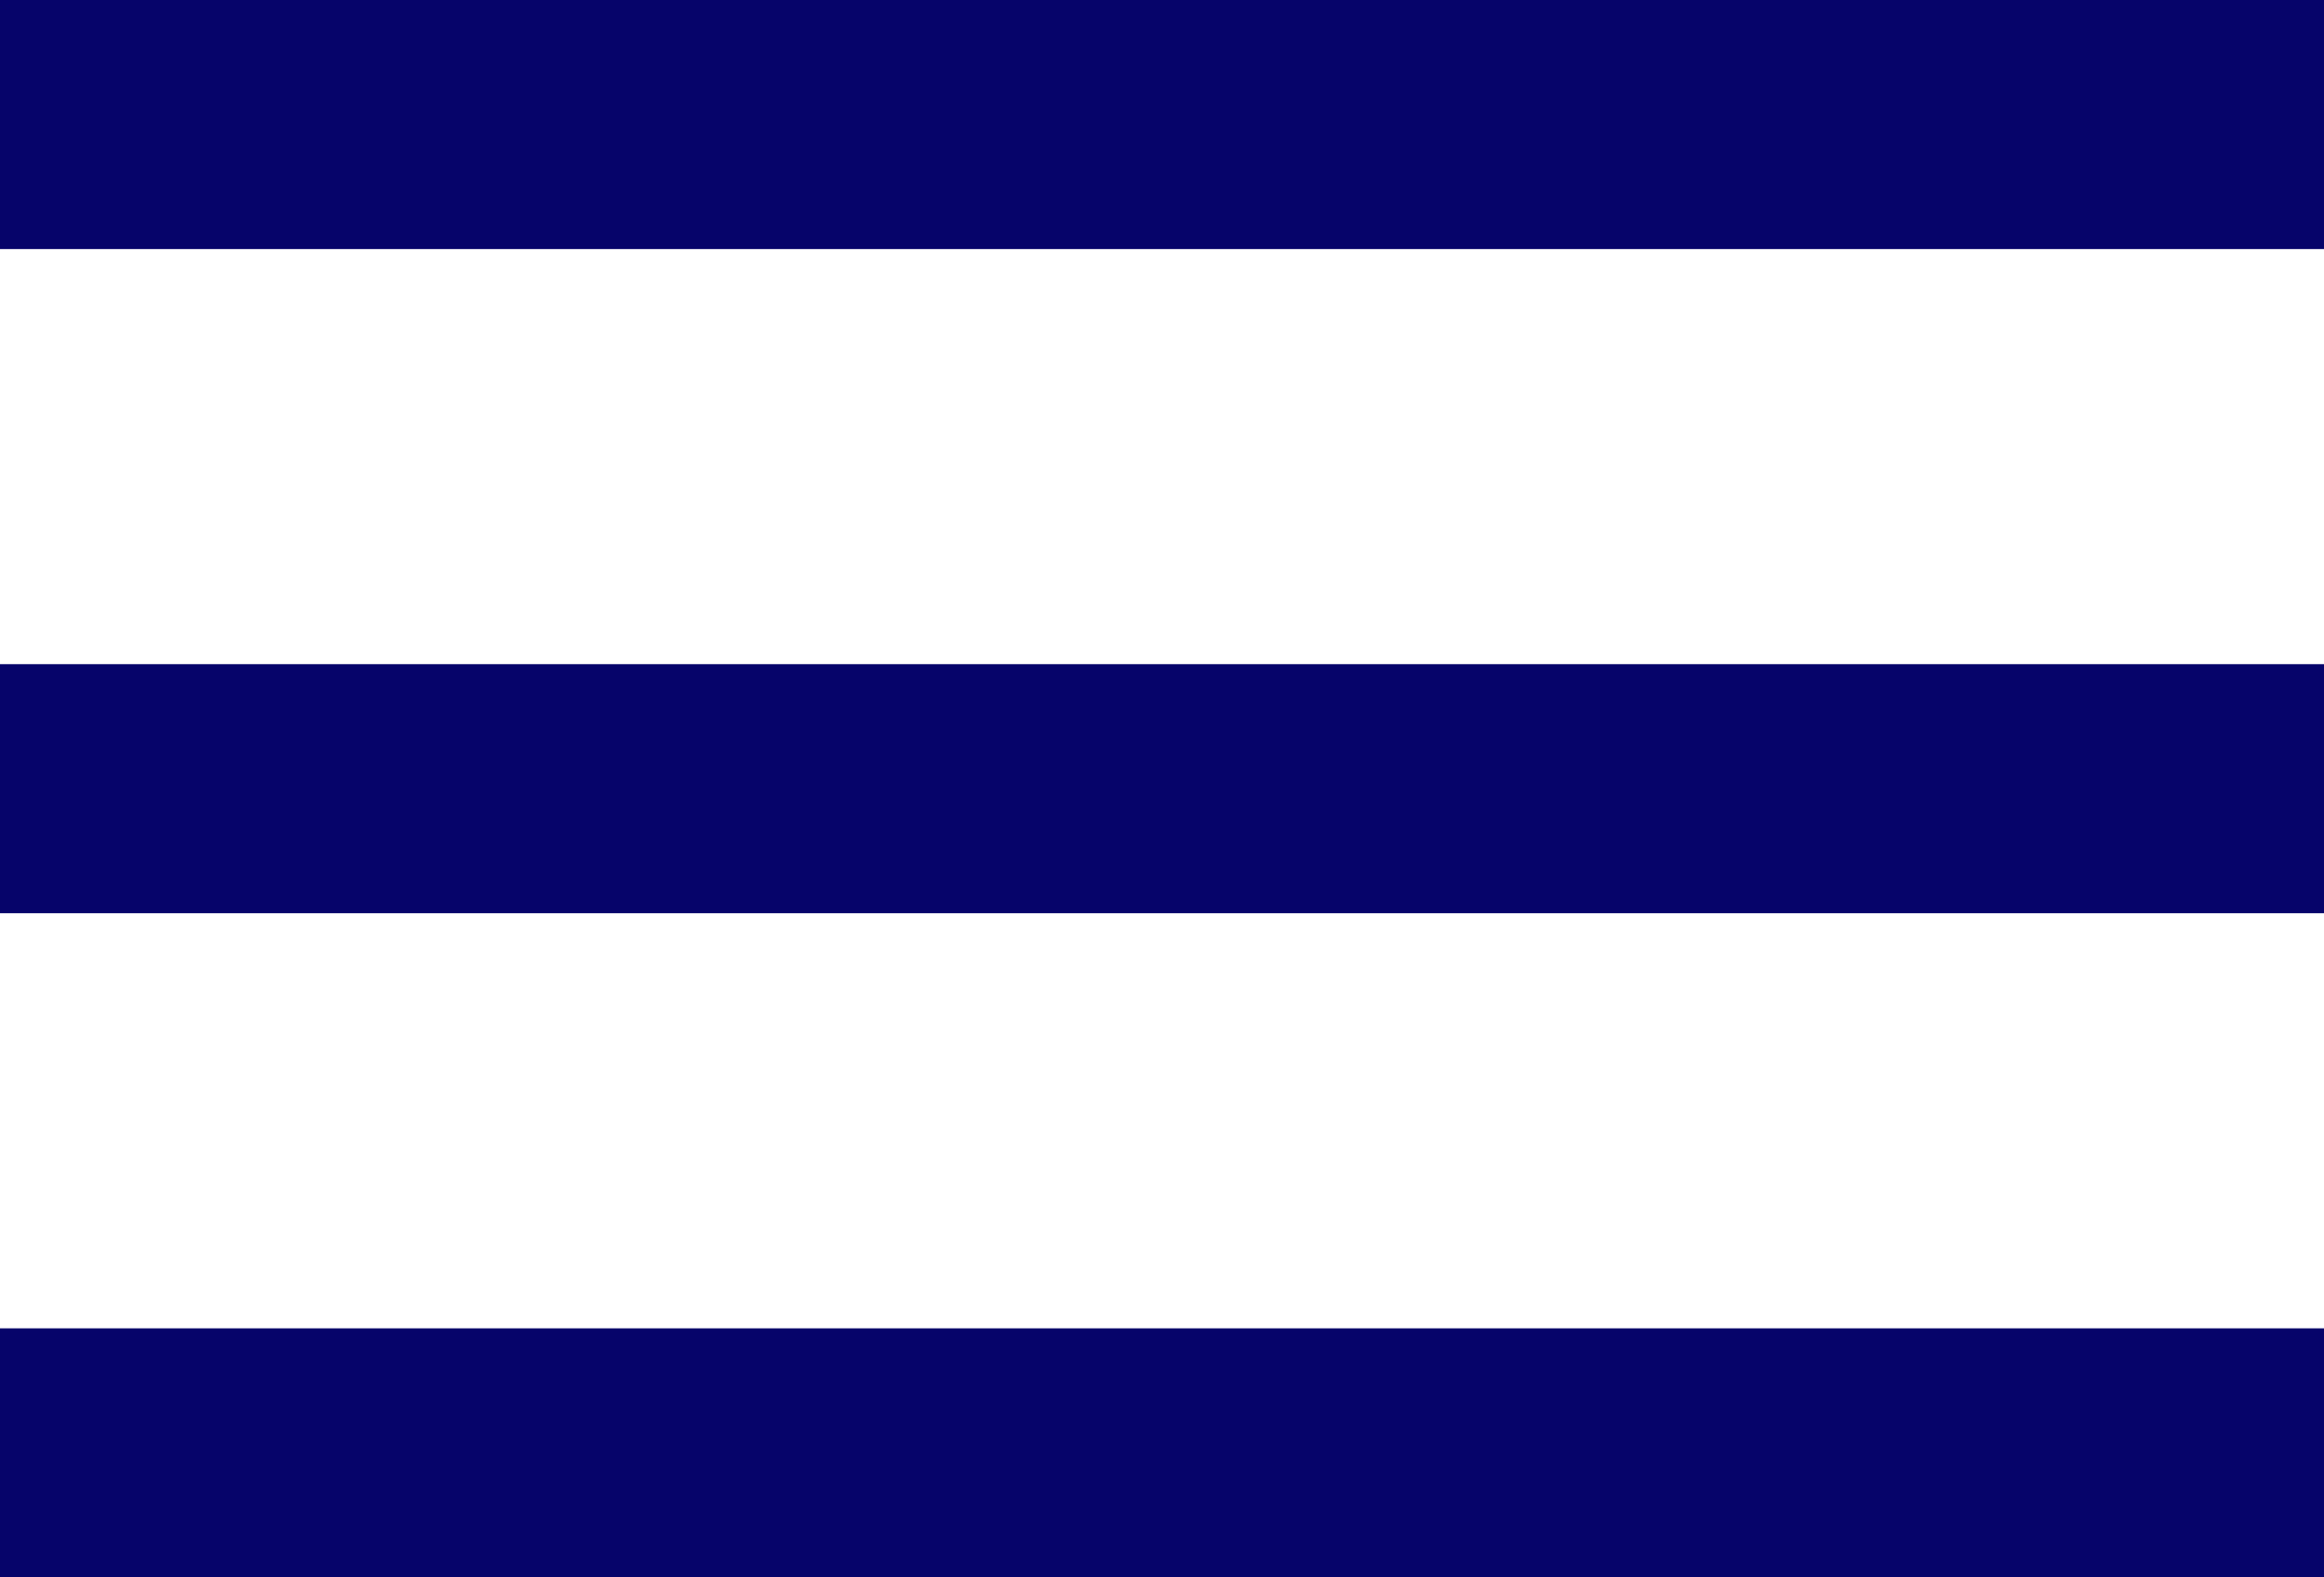
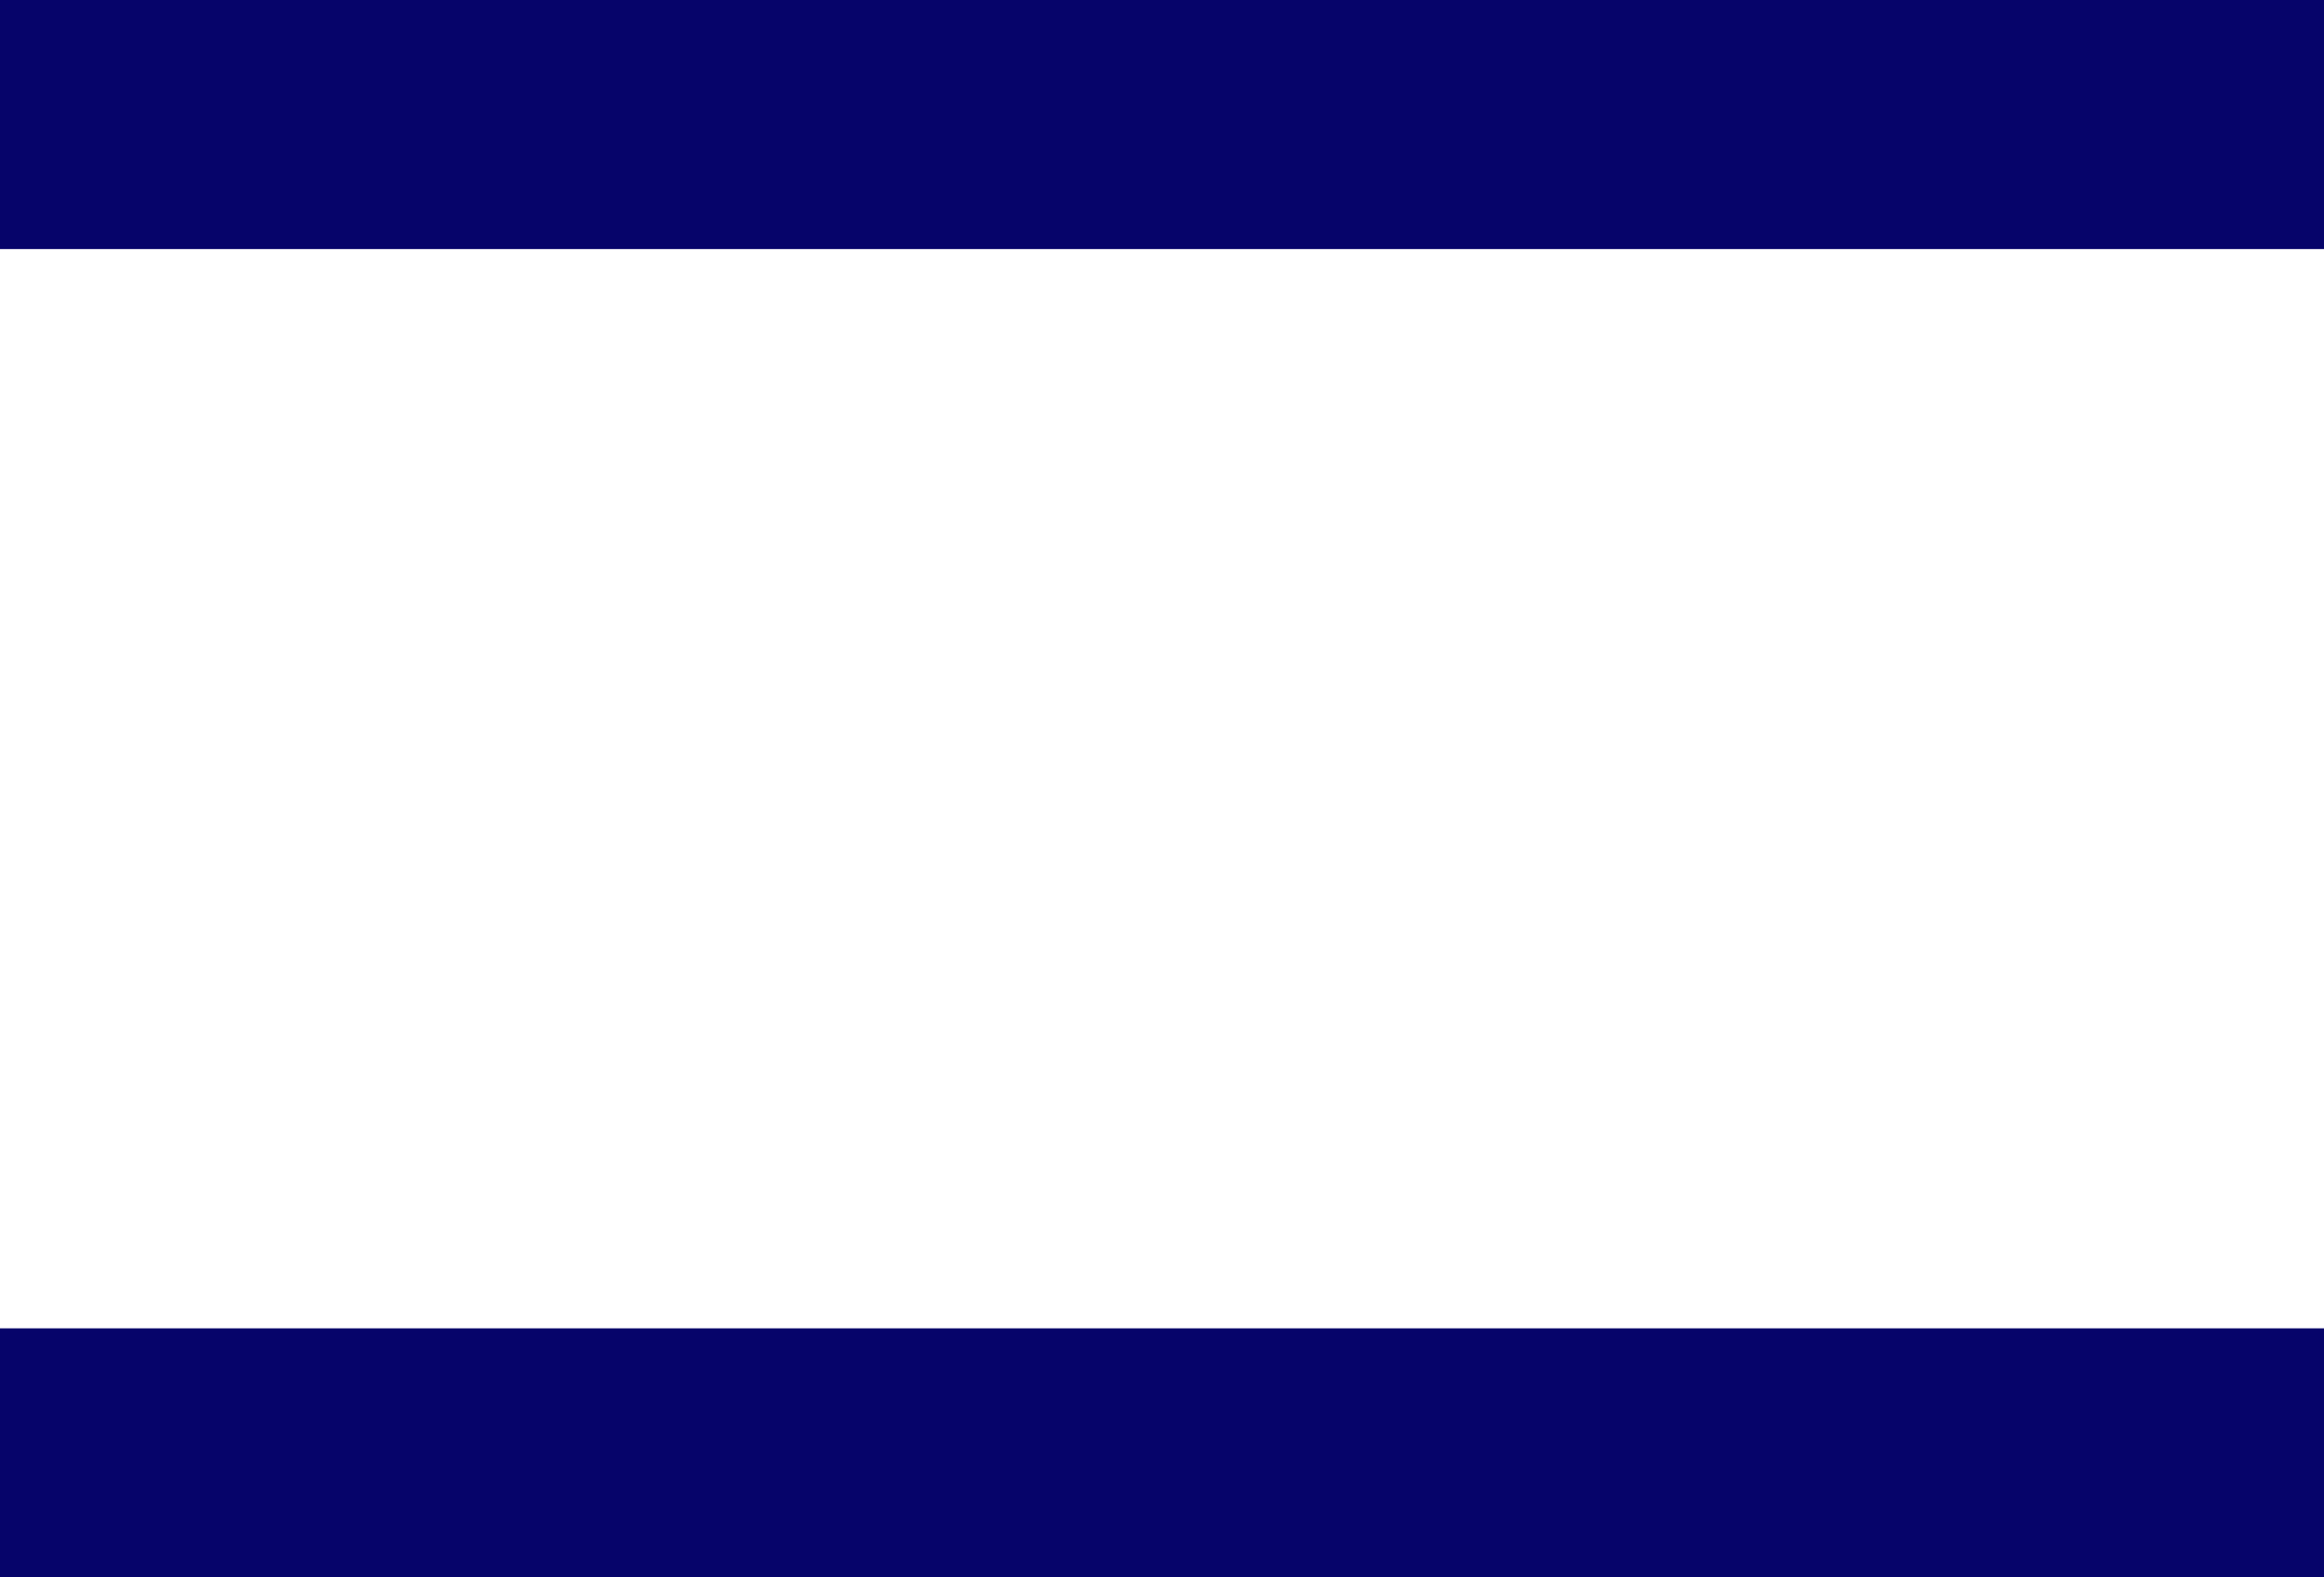
<svg xmlns="http://www.w3.org/2000/svg" width="100%" height="100%" viewBox="0 0 28 19" version="1.1" xml:space="preserve" style="fill-rule:evenodd;clip-rule:evenodd;stroke-linejoin:round;stroke-miterlimit:2;">
  <g id="icon-menu-2">
    <rect x="0" y="0" width="28" height="3" style="fill:#06046A;" />
-     <rect x="0" y="8" width="28" height="3" style="fill:#06046A;" />
    <rect x="0" y="16" width="28" height="3" style="fill:#06046A;" />
  </g>
</svg>